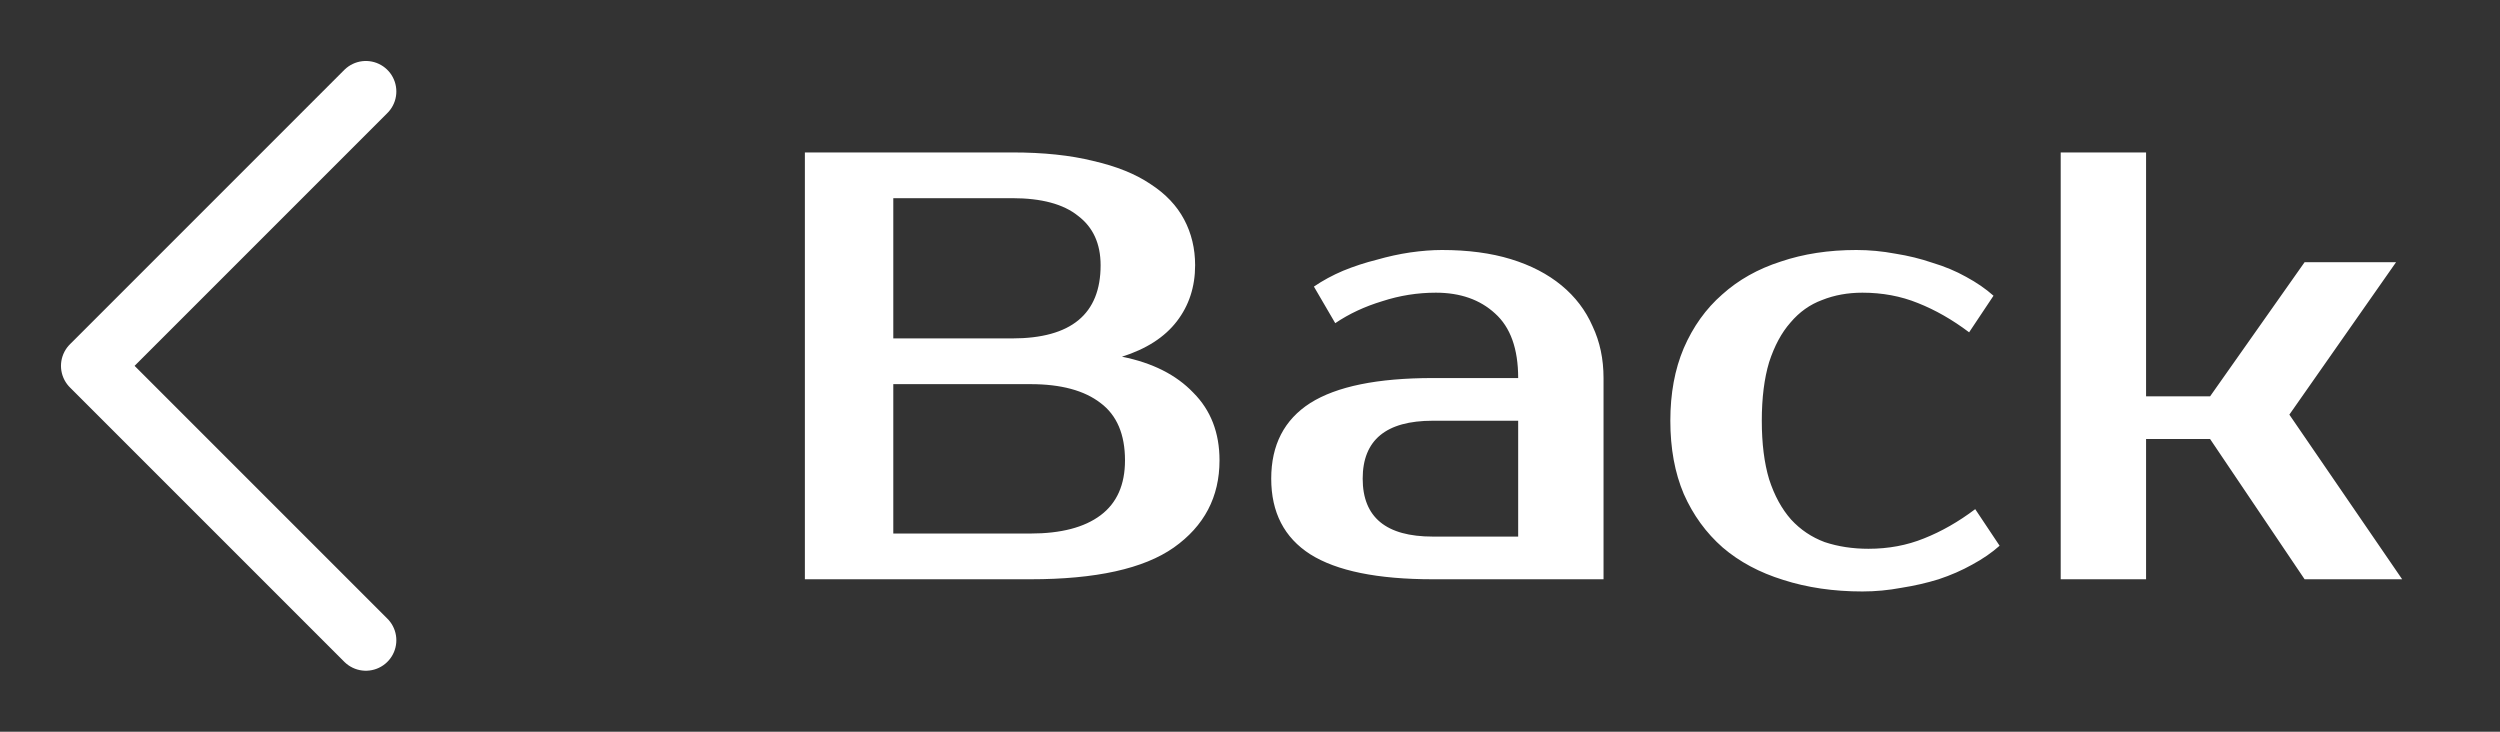
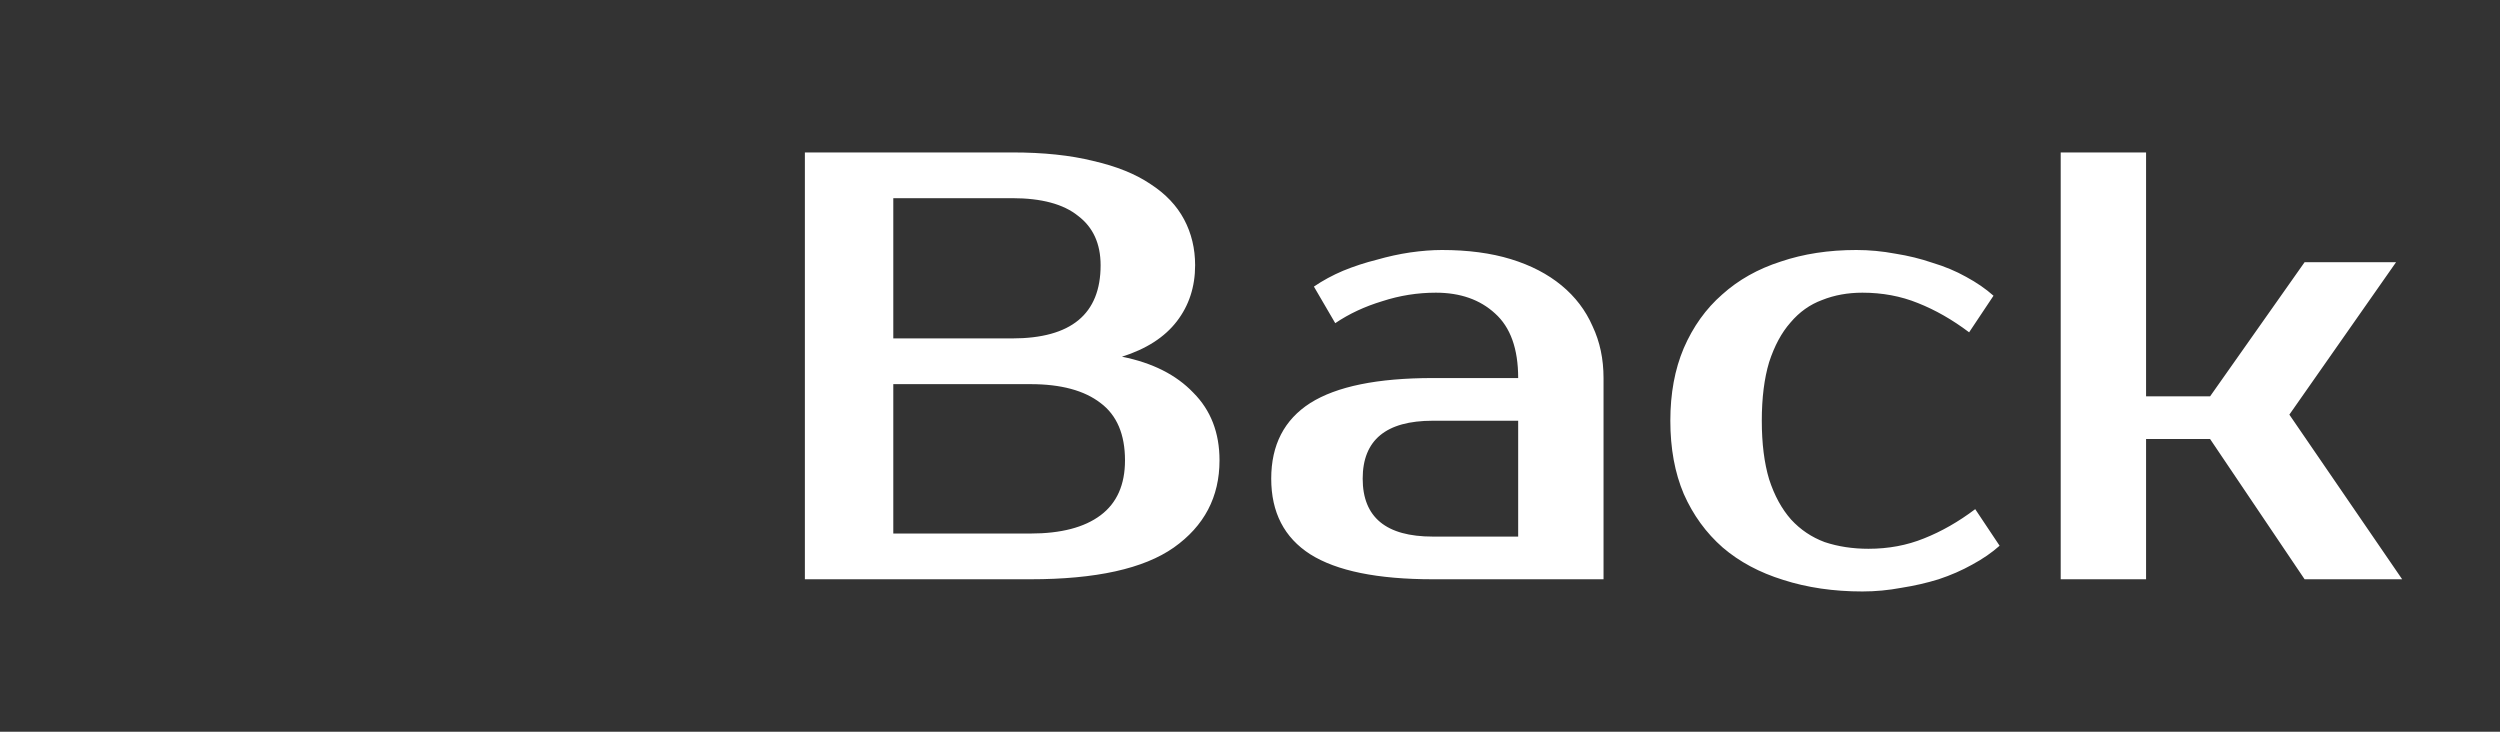
<svg xmlns="http://www.w3.org/2000/svg" width="82" height="24" viewBox="0 0 82 24" fill="none">
  <rect x="0" y="0" width="82" height="24" fill="#333333" stroke="none" />
  <g clip-path="url(#clip0_1410_291828)">
-     <path d="M12 3L3 12L12 21" stroke="white" stroke-width="2" stroke-linecap="round" stroke-linejoin="round" />
    <path d="M26.4 5H33.2C34.227 5 35.113 5.093 35.86 5.28C36.62 5.453 37.247 5.707 37.74 6.04C38.233 6.36 38.6 6.747 38.84 7.2C39.08 7.653 39.2 8.153 39.2 8.7C39.2 9.407 39 10.02 38.6 10.54C38.2 11.06 37.6 11.447 36.8 11.7C37.8 11.9 38.58 12.293 39.14 12.88C39.713 13.453 40 14.193 40 15.1C40 16.3 39.5 17.253 38.5 17.96C37.513 18.653 35.947 19 33.8 19H26.4V5ZM29.3 12.6V17.5H33.8C34.8 17.5 35.567 17.3 36.1 16.9C36.633 16.5 36.9 15.9 36.9 15.1C36.9 14.247 36.633 13.62 36.1 13.22C35.567 12.807 34.8 12.6 33.8 12.6H29.3ZM33.2 11.1C35.133 11.1 36.1 10.3 36.1 8.7C36.1 7.993 35.853 7.453 35.36 7.08C34.88 6.693 34.16 6.5 33.2 6.5H29.3V11.1H33.2ZM44.696 15.7C44.696 16.967 45.463 17.6 46.996 17.6H49.796V13.8H46.996C45.463 13.8 44.696 14.433 44.696 15.7ZM49.796 12.4C49.796 11.44 49.543 10.733 49.036 10.28C48.543 9.827 47.896 9.6 47.096 9.6C46.496 9.6 45.909 9.693 45.336 9.88C44.763 10.053 44.249 10.293 43.796 10.6L43.096 9.4C43.389 9.2 43.709 9.027 44.056 8.88C44.416 8.733 44.783 8.613 45.156 8.52C45.529 8.413 45.896 8.333 46.256 8.28C46.629 8.227 46.976 8.2 47.296 8.2C48.149 8.2 48.903 8.3 49.556 8.5C50.209 8.7 50.763 8.987 51.216 9.36C51.669 9.733 52.009 10.18 52.236 10.7C52.476 11.207 52.596 11.773 52.596 12.4V19H46.996C45.183 19 43.843 18.727 42.976 18.18C42.123 17.633 41.696 16.807 41.696 15.7C41.696 14.593 42.123 13.767 42.976 13.22C43.843 12.673 45.183 12.4 46.996 12.4H49.796ZM60.887 8.2C61.313 8.2 61.74 8.24 62.167 8.32C62.593 8.387 63 8.487 63.387 8.62C63.787 8.74 64.153 8.893 64.487 9.08C64.833 9.267 65.133 9.473 65.387 9.7L64.587 10.9C64.04 10.487 63.48 10.167 62.907 9.94C62.347 9.713 61.74 9.6 61.087 9.6C60.607 9.6 60.167 9.68 59.767 9.84C59.367 9.987 59.02 10.233 58.727 10.58C58.433 10.913 58.2 11.347 58.027 11.88C57.867 12.413 57.787 13.053 57.787 13.8C57.787 14.547 57.867 15.187 58.027 15.72C58.2 16.253 58.44 16.693 58.747 17.04C59.053 17.373 59.42 17.62 59.847 17.78C60.287 17.927 60.767 18 61.287 18C61.94 18 62.547 17.887 63.107 17.66C63.68 17.433 64.24 17.113 64.787 16.7L65.587 17.9C65.333 18.127 65.033 18.333 64.687 18.52C64.353 18.707 63.987 18.867 63.587 19C63.2 19.12 62.793 19.213 62.367 19.28C61.94 19.36 61.513 19.4 61.087 19.4C60.14 19.4 59.273 19.273 58.487 19.02C57.713 18.78 57.053 18.427 56.507 17.96C55.96 17.48 55.533 16.893 55.227 16.2C54.933 15.507 54.787 14.707 54.787 13.8C54.787 12.907 54.933 12.113 55.227 11.42C55.533 10.713 55.953 10.127 56.487 9.66C57.02 9.18 57.66 8.82 58.407 8.58C59.153 8.327 59.98 8.2 60.887 8.2ZM72.491 14.4H70.391V19H67.591V5H70.391V13H72.491L75.591 8.6H78.591L75.091 13.6L78.791 19H75.591L72.491 14.4Z" fill="white" />
  </g>
  <defs>
    <clipPath id="clip0_1410_291828">
      <rect width="82" height="24" fill="white" />
    </clipPath>
  </defs>
</svg>